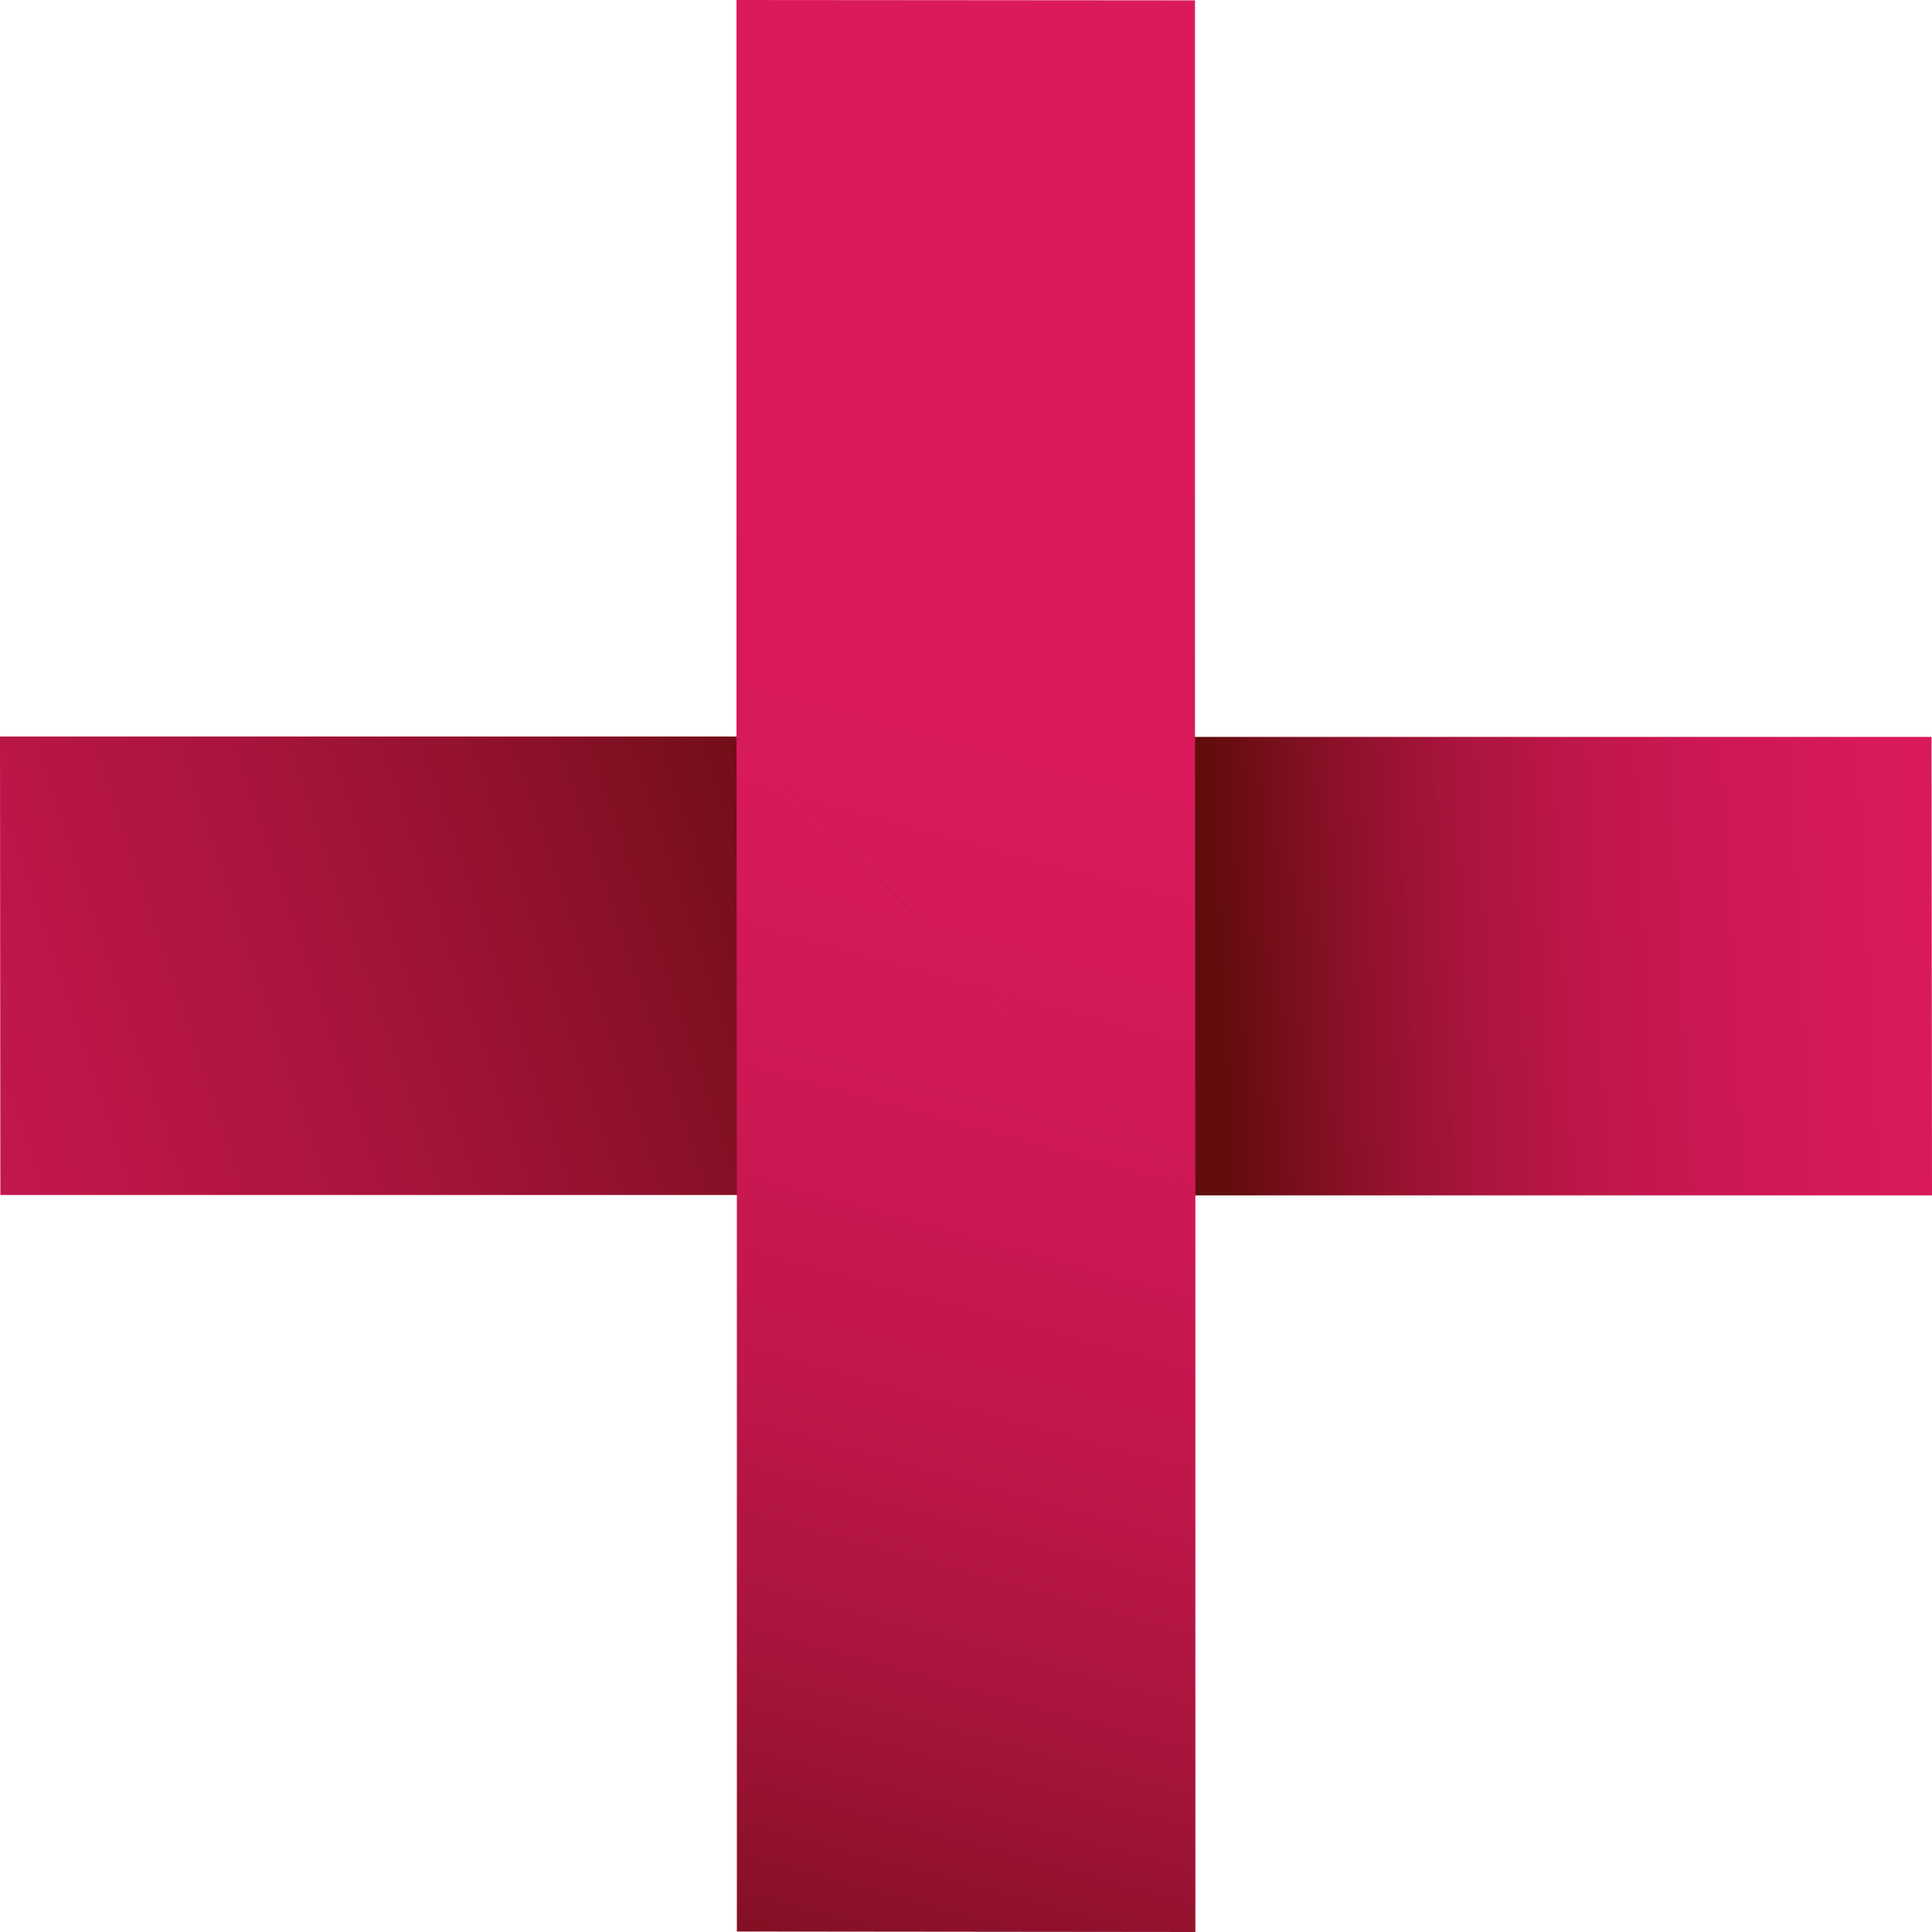
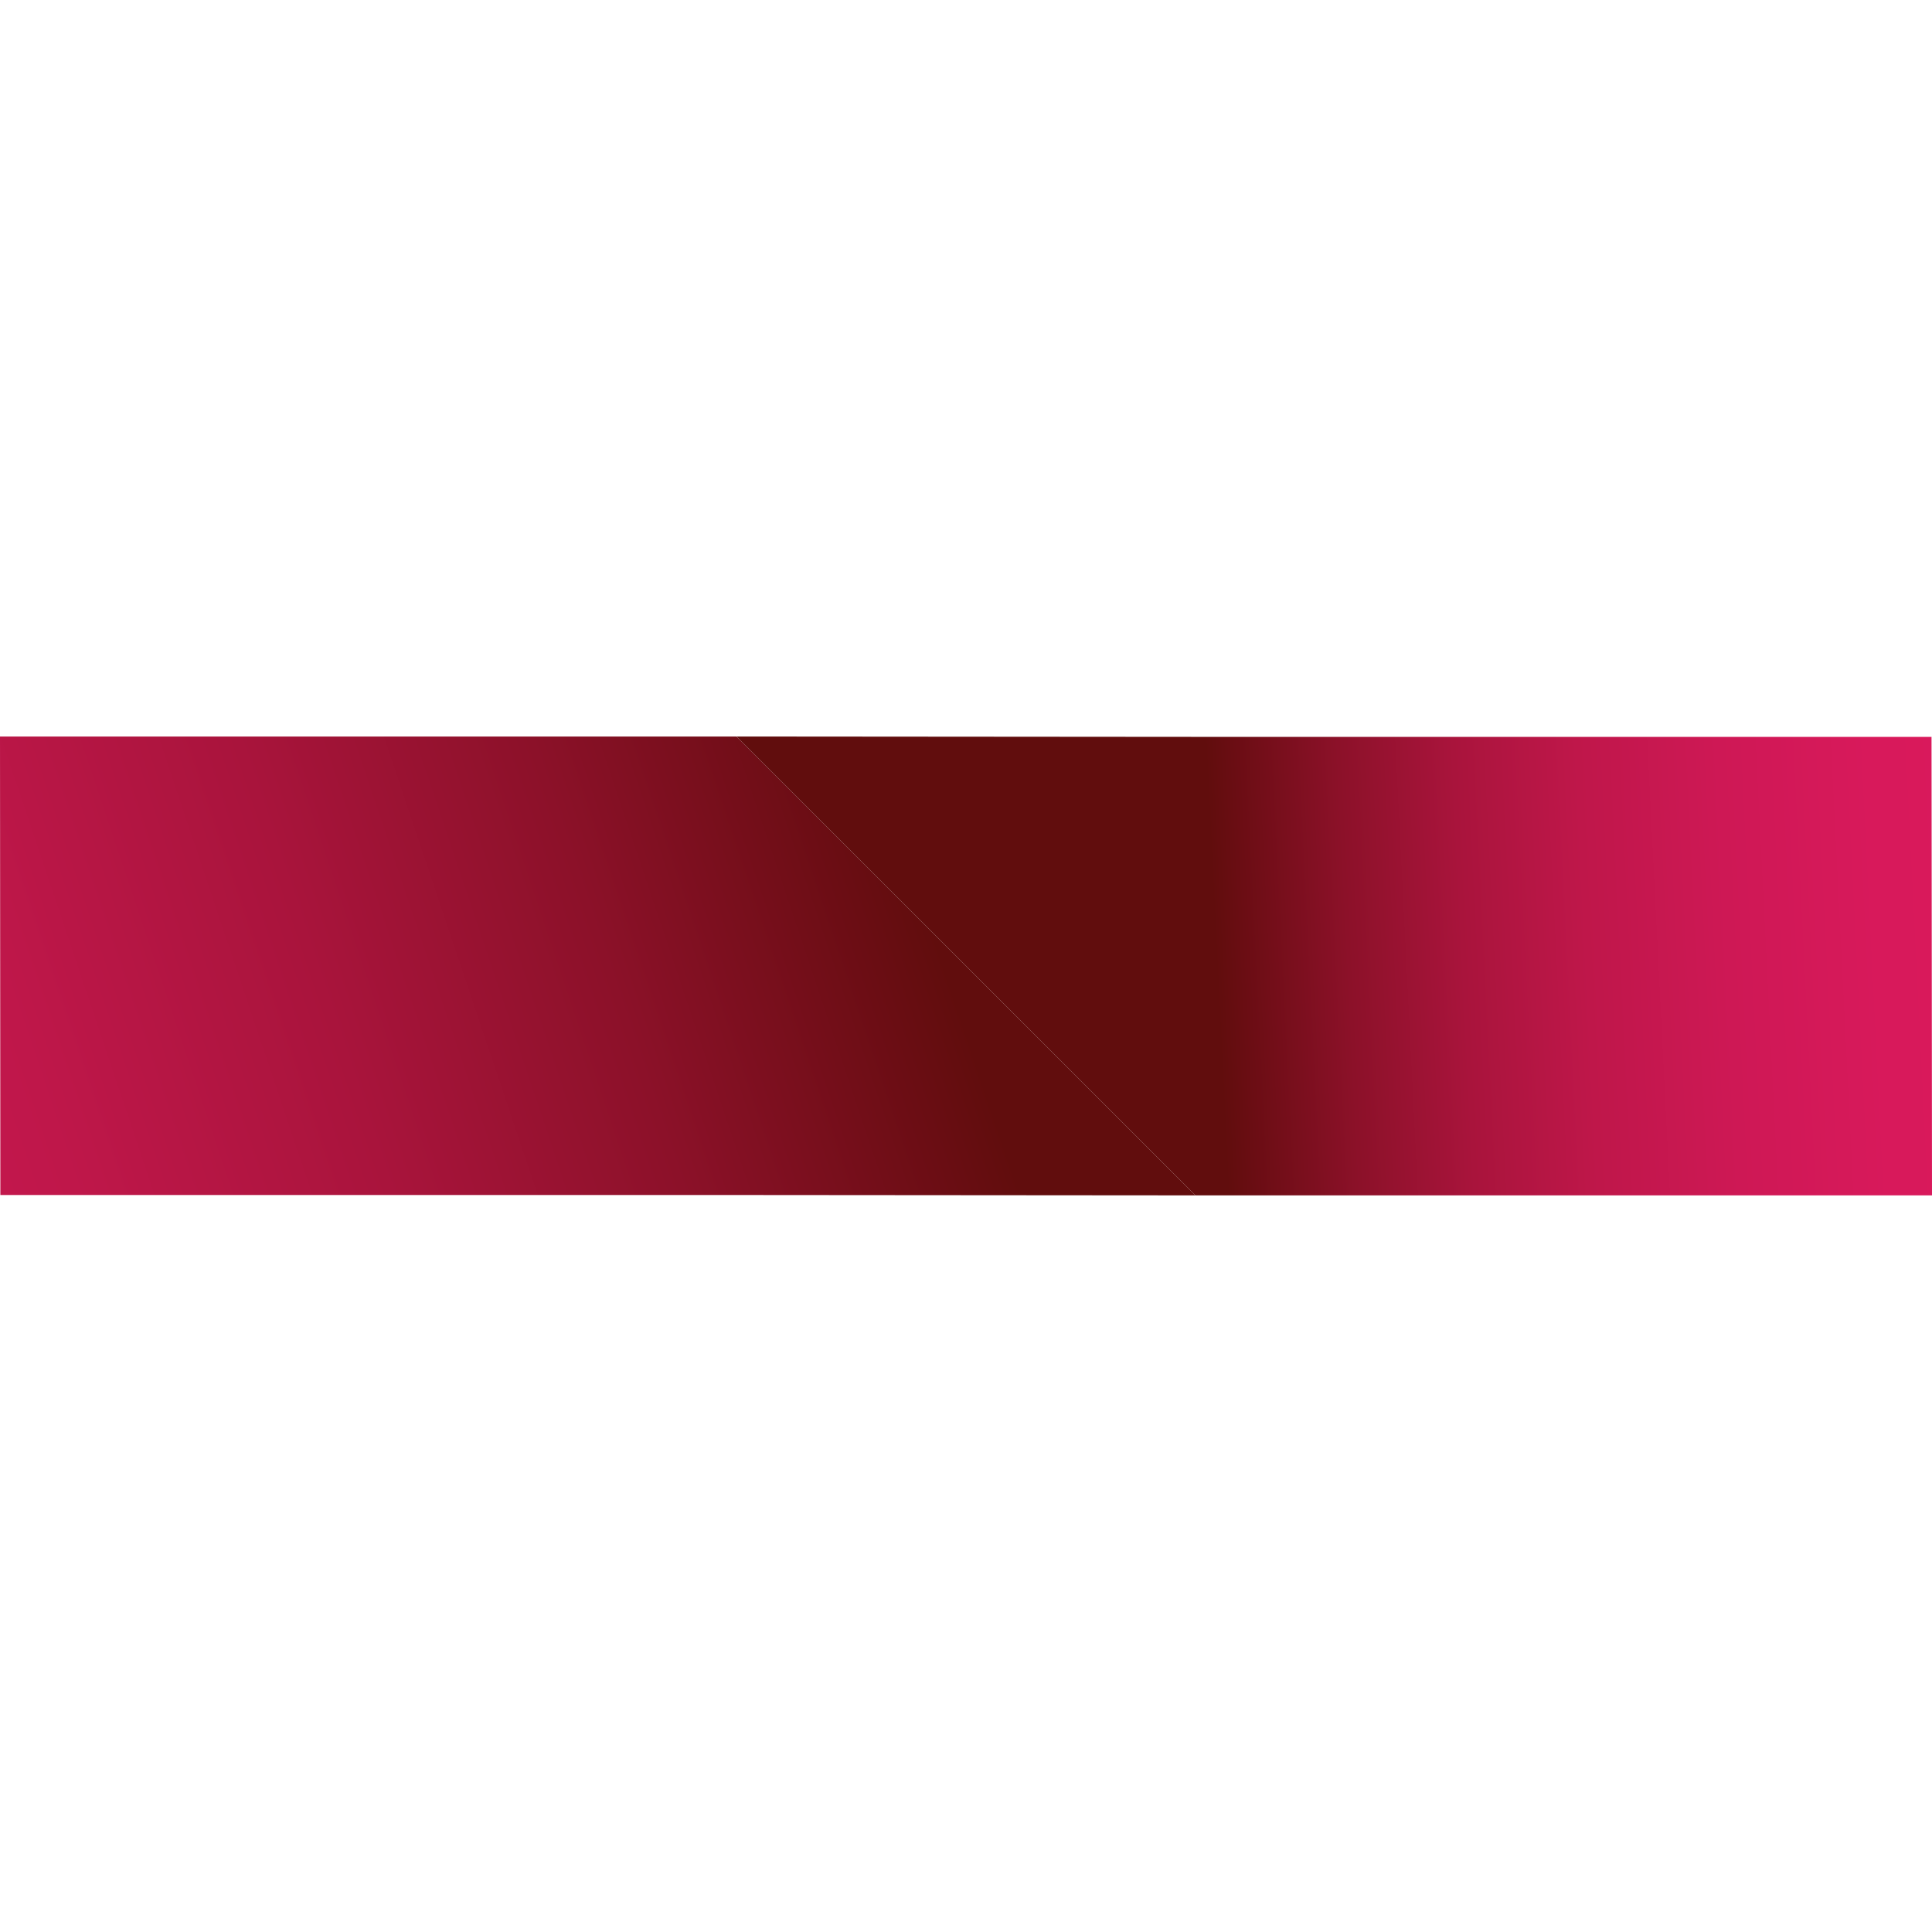
<svg xmlns="http://www.w3.org/2000/svg" xmlns:xlink="http://www.w3.org/1999/xlink" id="Layer_2" data-name="Layer 2" viewBox="0 0 161.09 161.09">
  <defs>
    <style>
      .cls-1 {
        fill: url(#linear-gradient);
      }

      .cls-1, .cls-2, .cls-3, .cls-4 {
        stroke-width: 0px;
      }

      .cls-2 {
        fill: url(#linear-gradient-4);
      }

      .cls-3 {
        fill: url(#linear-gradient-2);
      }

      .cls-4 {
        fill: url(#linear-gradient-3);
      }
    </style>
    <linearGradient id="linear-gradient" x1="-62.13" y1="14463.37" x2="-221.64" y2="14384.05" gradientTransform="translate(10090.22 10399.57) rotate(135)" gradientUnits="userSpaceOnUse">
      <stop offset="0" stop-color="#db1a5d" />
      <stop offset=".25" stop-color="#d8195b" />
      <stop offset=".42" stop-color="#ce1855" />
      <stop offset=".58" stop-color="#bf174a" />
      <stop offset=".72" stop-color="#a9143c" />
      <stop offset=".85" stop-color="#8c1129" />
      <stop offset=".97" stop-color="#6a0d13" />
      <stop offset="1" stop-color="#610d0d" />
    </linearGradient>
    <linearGradient id="linear-gradient-2" x1="101.25" y1="35.57" x2="61.95" y2="179.18" gradientTransform="matrix(1,0,0,1,0,0)" xlink:href="#linear-gradient" />
    <linearGradient id="linear-gradient-3" x1="-287.79" y1="14310.03" x2="-233.18" y2="14359.44" xlink:href="#linear-gradient" />
    <linearGradient id="linear-gradient-4" x1="85.62" y1="31.29" x2="46.32" y2="174.9" gradientTransform="matrix(1,0,0,1,0,0)" xlink:href="#linear-gradient" />
  </defs>
  <g id="Layer_1-2" data-name="Layer 1">
    <g>
      <g>
        <polygon class="cls-1" points="61.41 61.41 99.67 99.67 61.44 99.64 .03 99.64 0 61.41 61.41 61.41" />
-         <polygon class="cls-3" points="61.41 61.41 99.67 99.67 99.67 161.09 61.44 161.05 61.44 99.64 61.41 61.41" />
      </g>
      <g>
        <polygon class="cls-4" points="99.67 99.67 61.41 61.41 99.64 61.44 161.05 61.44 161.09 99.67 99.67 99.67" />
-         <polygon class="cls-2" points="99.67 99.67 61.41 61.41 61.41 0 99.64 .03 99.64 61.44 99.67 99.67" />
      </g>
    </g>
  </g>
</svg>